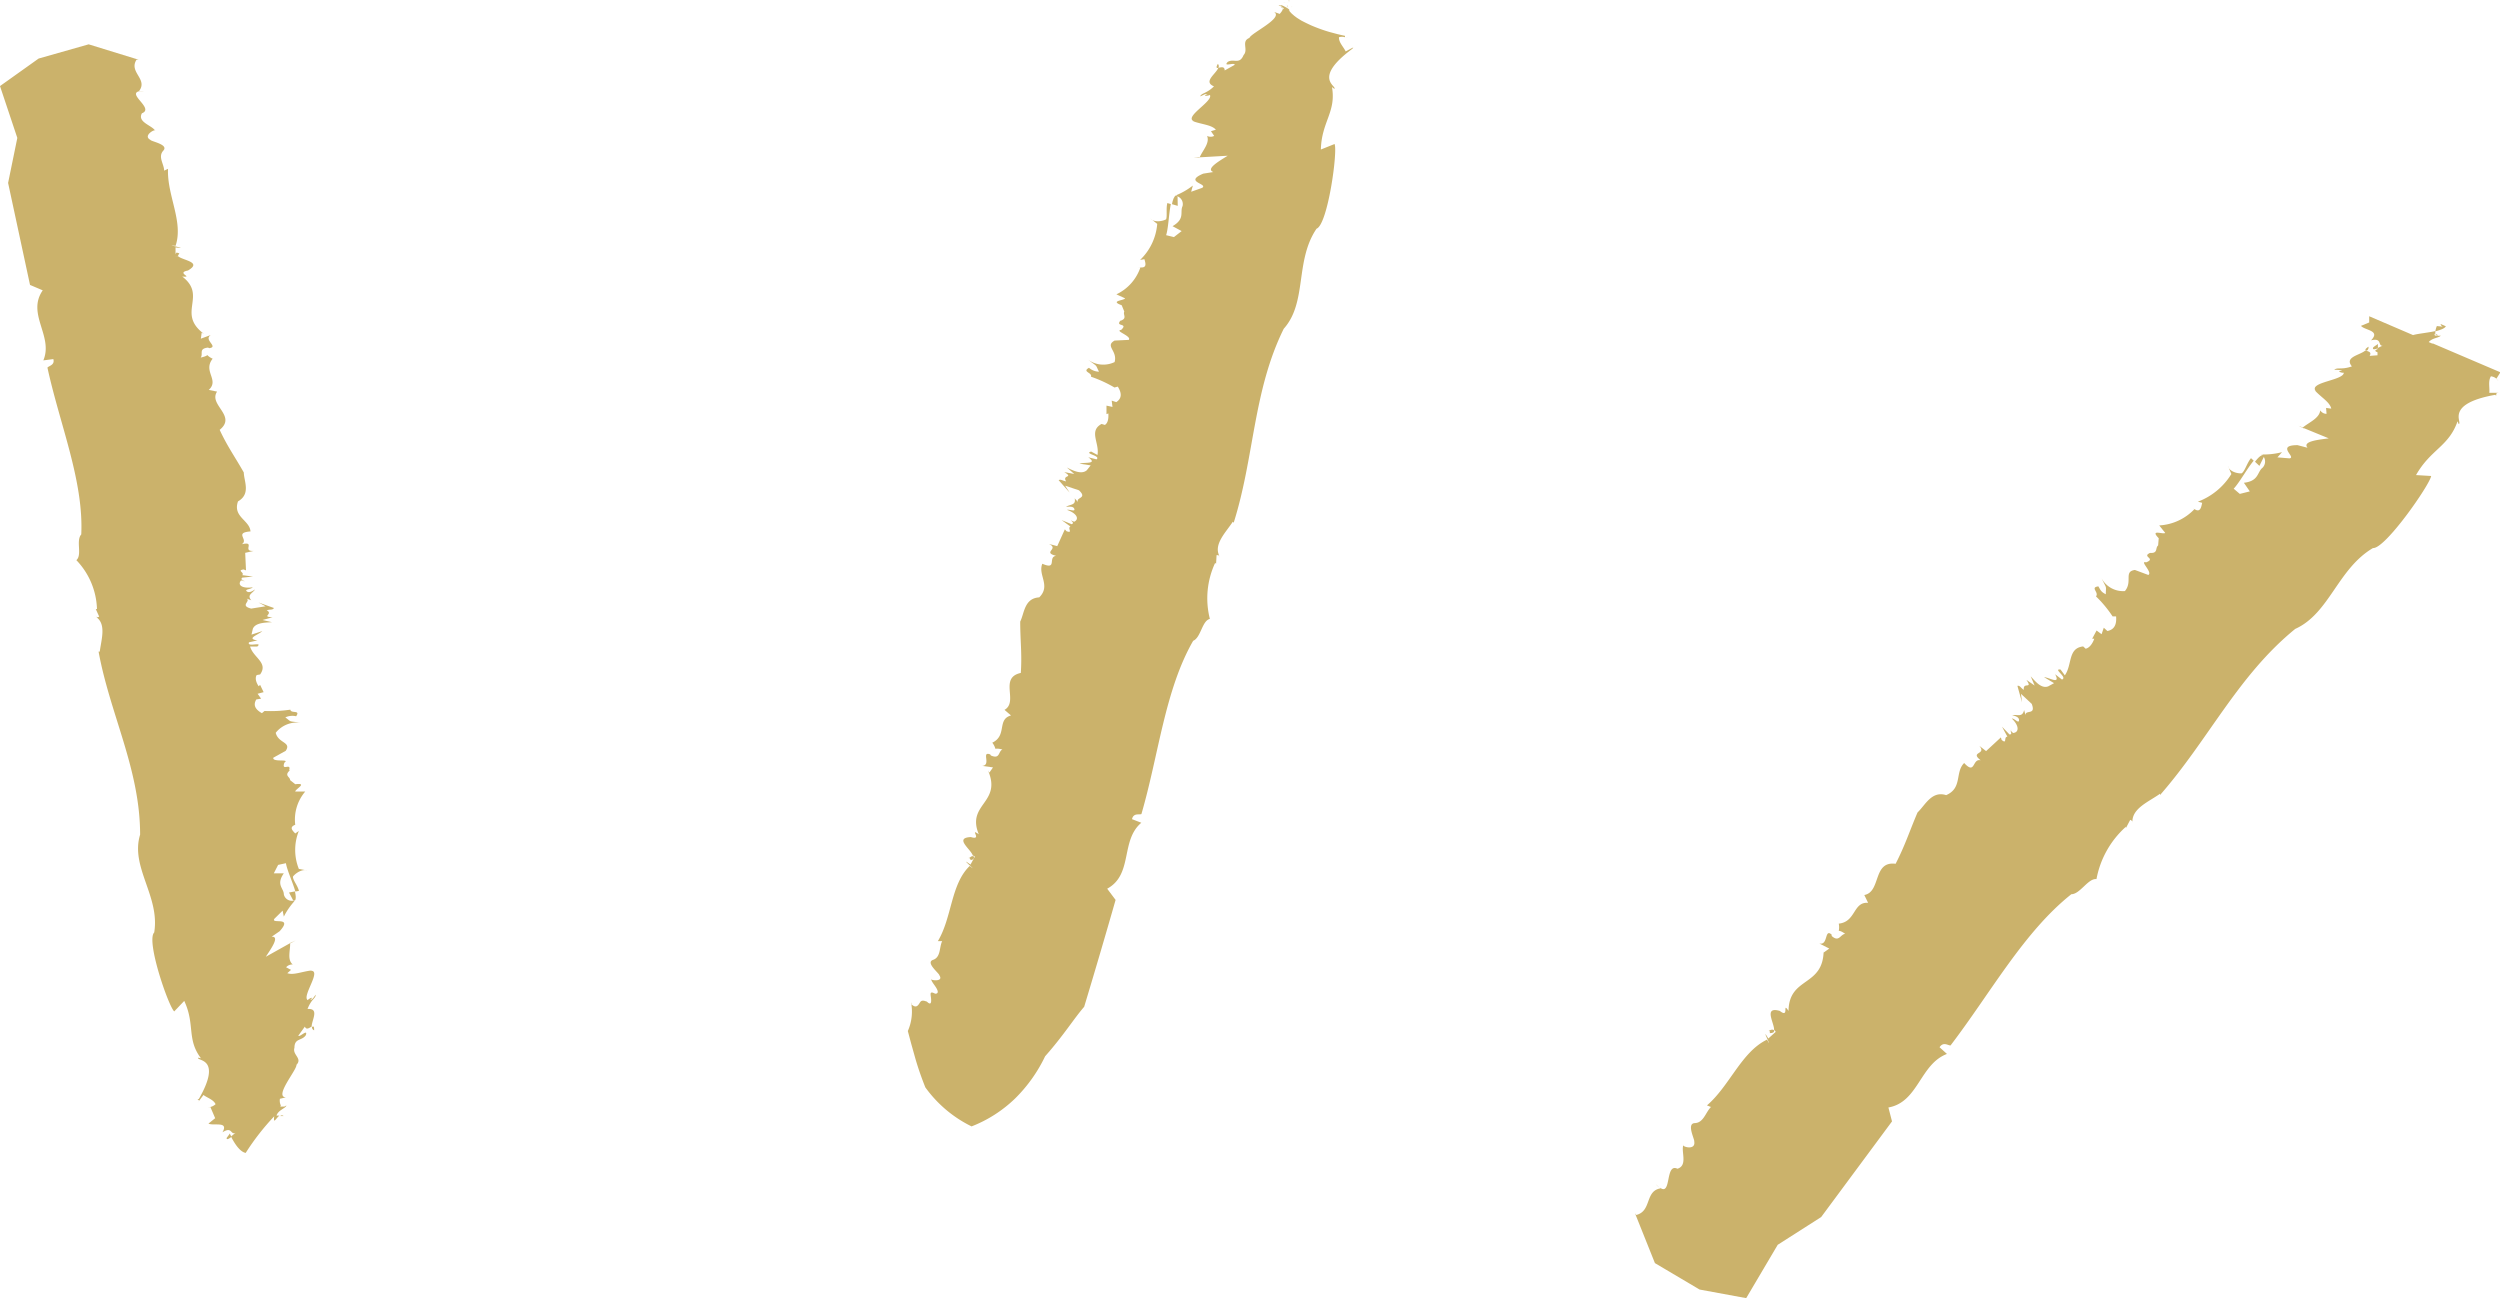
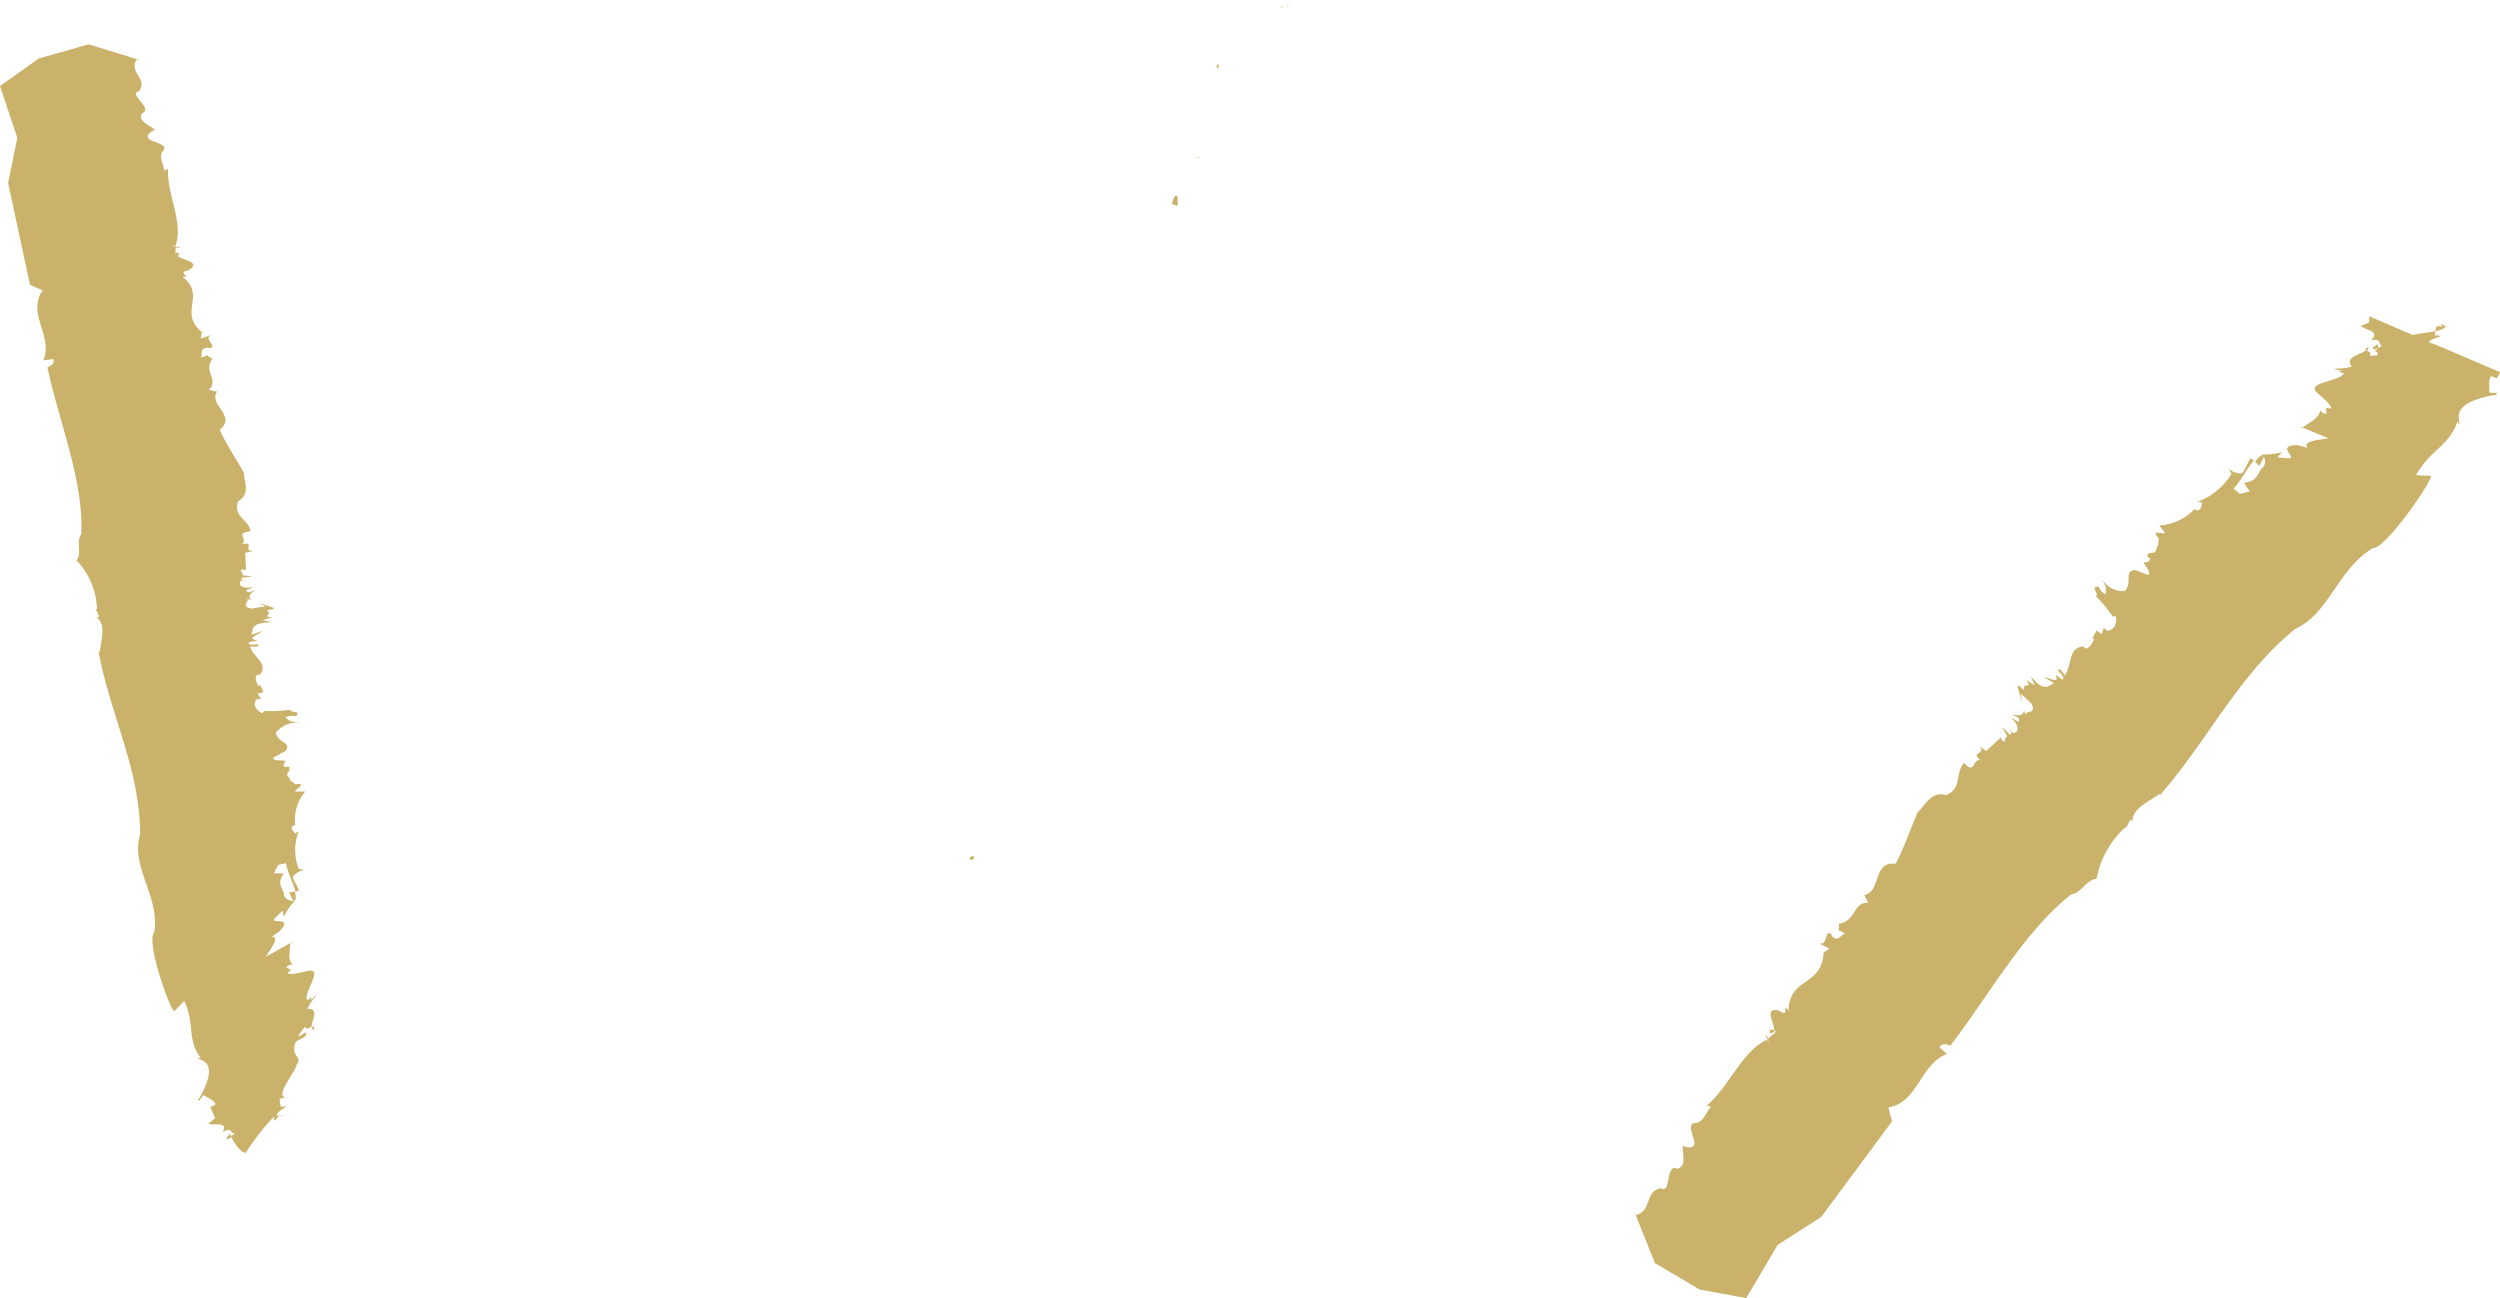
<svg xmlns="http://www.w3.org/2000/svg" data-name="Layer 1" fill="#000000" height="129.7" preserveAspectRatio="xMidYMid meet" version="1" viewBox="121.0 94.4 249.8 129.7" width="249.8" zoomAndPan="magnify">
  <g id="change1_1">
-     <path d="M149.93,165.35s0,0,0,0l.51,0Z" fill="#cbb26b" />
-   </g>
+     </g>
  <g id="change1_2">
    <path d="M149.93,171.33l0,0C150,171.35,150.12,171.33,149.93,171.33Z" fill="#cbb26b" />
  </g>
  <g id="change1_3">
    <path d="M145.3,152.44a.24.24,0,0,1,.11.08C145.42,152.47,145.37,152.45,145.3,152.44Z" fill="#cbb26b" />
  </g>
  <g id="change1_4">
    <path d="M138.66,119.57l0,0,.11-.08Z" fill="#cbb26b" />
  </g>
  <g id="change1_5">
    <path d="M139,119.63c-.12.15-.29,0-.34,0-.24.19-.24.33-.09.45C138.9,120,138.81,119.73,139,119.63Z" fill="#cbb26b" />
  </g>
  <g id="change1_6">
    <path d="M130.66,156l-.09-.07S130.61,156,130.66,156Z" fill="#cbb26b" />
  </g>
  <g id="change1_7">
    <path d="M134.87,103.57l.49,0A2.86,2.86,0,0,0,134.87,103.57Z" fill="#cbb26b" />
  </g>
  <g id="change1_8">
    <path d="M150.76,176.68l-.36.11a0,0,0,0,1,0,0Z" fill="#cbb26b" />
  </g>
  <g id="change1_9">
    <path d="M149.48,205l-.36,0a.27.27,0,0,0,.18.08Z" fill="#cbb26b" />
  </g>
  <g id="change1_10">
    <path d="M150.3,184.38h.17c.13-.16.09-.49,0-.91l-.59.11Z" fill="#cbb26b" />
  </g>
  <g id="change1_11">
    <path d="M152,194.33c.44-.45-.16-.13-.25,0-.63-.39,1.53-3.11.22-2.92l.23-.05c-1,.1-1.87.51-2.49.28l.37-.33-.49-.26a.82.82,0,0,1,.66-.28c-.58-.48-.23-1.4-.26-2.13L147.56,190c.47-.73,1.45-2.07.58-2l.8-.55c1.41-1.56-.92-.66-.52-1.25l.82-.81.12.6a7,7,0,0,1,1.13-1.62h0a.26.26,0,0,1-.13.09l0-.08a.81.81,0,0,1-1-.62c0-.62-.81-.93,0-2.1l-1,0,.43-.84.78-.17c.11.7.7,1.95.94,2.83l.36-.06c-.12-.53-.6-1.05-.6-1.42.12-.21.83-.82,1.43-.62l-.84-.16a5.11,5.11,0,0,1,0-3.79l-.36.25c-.31-.32-.61-.63,0-.87a4.31,4.31,0,0,1,1-3.32l-1,0c0-.24,1.31-.89,0-.73l-.51-.41c0-.33-.57-.42-.11-.9h0l.09-.09-.08,0c.25-.81-.82.18-.47-.76.6-.41-1.23,0-1.11-.49l1.24-.69c.6-.89-.75-.74-1-1.8a2.72,2.72,0,0,1,2.51-1c-1.31-.21-.84,0-1.55-.54a1.67,1.67,0,0,1,1.08-.11c.47-.67-.52-.24-.58-.66a13.5,13.5,0,0,1-2.58.13l-.26.22c-.59-.33-.93-.76-.56-1.37l.48-.08-.35-.49.6-.16-.35-.73-.14.14c-.12-.16-.45-.72-.2-1.12l.34-.06c.85-1.18-.69-1.68-1-2.79h.72c.6-.52-1.08.11-.83-.42l.84-.19c-1.19-.18.13-.57.49-.93l-1.08.35.13-.57c.25-.65,1.32-.63,1.92-.67l-.95-.22,1-.27c-1.19-.06.13-.32-.58-.7.36-.12.6,0,.72-.23l-1.54-.55.71.38-1.44.23c-1.19-.3,0-.73-.46-1l.47.17c-.47-.54.13-.69.38-1.09-.24.16-.6.4-.84.19s.48-.2.6-.4c-1,.15-1.55-.19-1.18-.67a1.62,1.62,0,0,1,.36,0c-.17-.07-.43-.07-.23-.29l1.08-.11-1.07-.14c.25-.28-.58-.46.13-.57l.24.09-.08-1.75.84-.19c-1.2.06.26-1-1.18-.67.73-.47-.81-1.15.87-1.28-.09-1.14-1.79-1.44-1.25-3,1.3-.75.6-2,.58-2.89-.9-1.59-1.64-2.6-2.41-4.26,1.75-1.41-1.15-2.49-.26-3.82l-.83-.17c1.09-1-.62-1.85.39-3.12a1.69,1.69,0,0,1-.55-.37c0,.05-.16.15-.65.26.29-.36-.25-.89.74-1l.11.06c1-.13-.62-.83.17-1.32l-1,.37.08-.6.23.12c-2.78-2.07.37-3.77-2.17-5.73,1.2.11-.68-.36.57-.6,1.48-.86-.53-1-1-1.44a.82.82,0,0,1-.24,0v-.87c1.67.23-1.42-.38,0-.15.82-2.4-.87-5.06-.75-7.7l-.39.18c0-.66-.65-1.38-.08-2s-1.21-.9-1.3-1.08c-.79-.42.53-1.14.49-.9-.29-.54-1.82-.85-1.33-1.75,1.3-.49-1.66-2-.15-2.23h-.13c.91-1.19-1.06-1.87-.26-3.12l.22,0-5-1.54-5,1.42L121,103l1.73,5.18-.92,4.5L124,122.87l1.27.54c-1.64,2.37,1.09,4.57.06,7l1-.13c.17.6-.45.67-.59.85,1.23,5.68,3.63,11.31,3.38,16.67-.56.62.12,2.05-.49,2.57a7.37,7.37,0,0,1,2.06,4.89l-.12,0,.34.75a.44.44,0,0,1-.27.07c1,.71.47,2.28.33,3.43l-.12,0C132,165.79,135,171.26,135,177.8c-1,3.25,2,6.15,1.41,9.77-.84.83,1.43,7.4,2,7.89l1-1.05c1.11,2.38.22,3.82,1.67,5.73l-.28-.06c-.2.38,2.48-.08.07,4.13l-.12,0c0,.11.28.06,0,.37l.58-.77c.38.29,1,.46,1.21.92a1.14,1.14,0,0,1-.52.28l.48,1.12-.67.54c.5.26,2.06-.29,1.4.87,1-.63.78.31,1.32.05-.13.08-.3.24-.47.37.27.53.83,1.52,1.47,1.64a24.09,24.09,0,0,1,2.85-3.66c-.11.87.19.18.52-.07h-.29c.16-.54.86-.71,1-1l-.19.06h.1a.53.53,0,0,1-.28.05c-.15,0-.27,0-.26-.09h.08a1.08,1.08,0,0,1-.11-.7l.59-.14c-1.2-.08,1.13-2.77,1.06-3.25.63-.65-.43-1-.2-1.7,0-1,.75-.67,1.14-1.27.23-.68-.66.28-.75.05l.65-.9c.17.39.47.09.68,0,0-.64.81-1.85-.41-1.76.37-1,.84-1.07.81-1.43C152.38,194,152.24,194.28,152,194.33Z" fill="#cbb26b" />
  </g>
  <g id="change1_12">
    <path d="M142.08,205v0C141.66,205.12,141.82,205.12,142.08,205Z" fill="#cbb26b" />
  </g>
  <g id="change1_13">
    <path d="M150 188.62L150 188.67 150.54 188.37 150 188.62z" fill="#cbb26b" />
  </g>
  <g id="change1_14">
    <path d="M152.39,197.35c0-.43-.07-.42-.22-.33A.34.34,0,0,0,152.39,197.35Z" fill="#cbb26b" />
  </g>
  <g id="change1_15">
    <path d="M143.64,208.11c0,.22.24.08.48-.11l-.16-.34C143.89,207.8,143.71,208,143.64,208.11Z" fill="#cbb26b" />
  </g>
  <g id="change1_16">
    <path d="M149,205.92l.35,0C149.2,205.8,149.08,205.84,149,205.92Z" fill="#cbb26b" />
  </g>
  <g id="change1_17">
    <path d="M230.14,132.18s0,0,0,0l-.47-.21Z" fill="#cbb26b" />
  </g>
  <g id="change1_18">
    <path d="M232.95,126.55l.06,0C232.89,126.5,232.78,126.47,232.95,126.55Z" fill="#cbb26b" />
  </g>
  <g id="change1_19">
    <path d="M228.14,146.48a.25.25,0,0,1-.06-.13S228.09,146.44,228.14,146.48Z" fill="#cbb26b" />
  </g>
  <g id="change1_20">
    <path d="M218,180.36v0l-.14,0Z" fill="#cbb26b" />
  </g>
  <g id="change1_21">
    <path d="M217.71,180.14c.18-.08.26.13.28.2.31-.05.38-.19.31-.37C218,179.86,218,180.15,217.71,180.14Z" fill="#cbb26b" />
  </g>
  <g id="change1_22">
    <path d="M242.8,150a1.16,1.16,0,0,0,0,.11S242.84,150,242.8,150Z" fill="#cbb26b" />
  </g>
  <g id="change1_23">
    <path d="M213.61,194.49l-.32-.37Z" fill="#cbb26b" />
  </g>
  <g id="change1_24">
    <path d="M234.69,121.12a2.74,2.74,0,0,0,.37.06h0Z" fill="#cbb26b" />
  </g>
  <g id="change1_25">
    <path d="M248.92,95l.25.26a.3.3,0,0,0-.08-.17Z" fill="#cbb26b" />
  </g>
  <g id="change1_26">
    <path d="M238.66,114l-.16-.07c-.19.09-.31.43-.4.87l.58.17Z" fill="#cbb26b" />
  </g>
  <g id="change1_27">
    <path d="M249.79,95.26l0,.05Z" fill="#cbb26b" />
  </g>
  <g id="change1_28">
    <path d="M249.89,95.25v0l0,0Z" fill="#cbb26b" />
  </g>
  <g id="change1_29">
    <path d="M249.88,95.28h0v0Z" fill="#cbb26b" />
  </g>
  <g id="change1_30">
    <path d="M249,94.71h0Z" fill="#cbb26b" />
  </g>
  <g id="change1_31">
    <path d="M249.42,94.92l0,0Z" fill="#cbb26b" />
  </g>
  <g id="change1_32">
    <path d="M249.76,95.29s0,0,0,0S249.76,95.28,249.76,95.29Z" fill="#cbb26b" />
  </g>
  <g id="change1_33">
-     <path d="M249.13,94.77l-.16-.06Z" fill="#cbb26b" />
+     <path d="M249.13,94.77l-.16-.06" fill="#cbb26b" />
  </g>
  <g id="change1_34">
    <path d="M250.08,95.06l-.06.07.11-.1Z" fill="#cbb26b" />
  </g>
  <g id="change1_35">
    <path d="M249.77,94.76h0S249.77,94.74,249.77,94.76Z" fill="#cbb26b" />
  </g>
  <g id="change1_36">
    <path d="M249.52,94.69a1.81,1.81,0,0,1-.36,0h.13Z" fill="#cbb26b" />
  </g>
  <g id="change1_37">
    <path d="M249.82,94.54h0v0h0v0a.24.24,0,0,0,0,0l0-.11h0l-.08.06Z" fill="#cbb26b" />
  </g>
  <g id="change1_38">
    <path d="M249.73,94.6a.93.93,0,0,1-.22.09l.17-.06Z" fill="#cbb26b" />
  </g>
  <g id="change1_39">
    <path d="M249.72,95.16h0a3.07,3.07,0,0,1-.13-.29.47.47,0,0,0,.12.28,1.31,1.31,0,0,0-.28-.21,1.4,1.4,0,0,1,.24.18l0,0,0,0v0Z" fill="#cbb26b" />
  </g>
  <g id="change1_40">
-     <path d="M249,94.72h0Z" fill="#cbb26b" />
-   </g>
+     </g>
  <g id="change1_41">
    <path d="M249.16,94.79l.21.11,0,0Z" fill="#cbb26b" />
  </g>
  <g id="change1_42">
    <path d="M249.77,94.75h0v0h0s0,0,0,0v0Z" fill="#cbb26b" />
  </g>
  <g id="change1_43">
    <path d="M249.13,94.77h0Z" fill="#cbb26b" />
  </g>
  <g id="change1_44">
    <path d="M249.12,94.72h0Z" fill="#cbb26b" />
  </g>
  <g id="change1_45">
    <path d="M249.15,94.72h0Z" fill="#cbb26b" />
  </g>
  <g id="change1_46">
    <path d="M250,95.12l0,0a.42.42,0,0,1-.08.09l.05-.05Z" fill="#cbb26b" />
  </g>
  <g id="change1_47">
    <path d="M250.22,95l.11-.06Z" fill="#cbb26b" />
  </g>
  <g id="change1_48">
    <path d="M249.85,95.35h0l0,0s0,0,0,.06S249.85,95.35,249.85,95.35Z" fill="#cbb26b" />
  </g>
  <g id="change1_49">
    <path d="M249.87,95.29l0,.06h0Z" fill="#cbb26b" />
  </g>
  <g id="change1_50">
    <path d="M250.13,95l.08-.06Z" fill="#cbb26b" />
  </g>
  <g id="change1_51">
-     <path d="M256.33,99.07l-.87.47c-.21-.45-.7-.9-.67-1.42a1.09,1.09,0,0,1,.6,0v-.14h0l-.41-.09h0l-.34-.08-.82-.22a16.16,16.16,0,0,1-1.8-.65c-.35-.16-.68-.32-1-.49l-.43-.27-.28-.21-.17-.15a1.45,1.45,0,0,1-.19-.19,1.12,1.12,0,0,1-.17-.22l0-.09h0l0,.07,0-.09h0v0l0,0,0,0v-.4h0v.4l0-.05,0,.06v0h0s0,0,0,0h0s0,0,0,0h0v0h0l0-.06,0,.07v0h0v0h0s0,0,0,0l-.11-.08a2.63,2.63,0,0,0-.32-.18,1,1,0,0,0-.6-.16l.18.1-.06-.08a.62.62,0,0,1,.23.17c.13.08.22.16.13.23l-.05-.06c0,.18-.21.41-.31.53l-.57-.2c1,.6-2.3,2.11-2.46,2.6-.86.34-.07,1.17-.58,1.71-.41,1-1,.31-1.59.69-.51.54.71,0,.7.29l-1,.56c0-.45-.38-.3-.63-.27-.24.63-1.56,1.39-.44,1.86-.76.74-1.23.64-1.38,1,.24-.08.49-.28.73-.23-.6.23.09.2.24.08.39.65-2.78,2.26-1.52,2.67l-.23-.06c.93.35,1.91.37,2.35.87l-.49.15.32.47a.78.78,0,0,1-.71,0c.3.71-.44,1.44-.74,2.14l2.8-.16c-.75.48-2.25,1.31-1.44,1.63l-1,.16c-2,.84.52,1-.11,1.42l-1.1.39.17-.62a7,7,0,0,1-1.75,1h0a.25.25,0,0,1,.16,0V114a.83.83,0,0,1,.56,1c-.29.59.29,1.25-1,2l.91.49-.77.6-.78-.19c.23-.72.27-2.16.47-3.11l-.35-.1c-.14.56,0,1.27-.12,1.62-.2.14-1.12.4-1.56-.07l.67.53a5.59,5.59,0,0,1-1.71,3.6l.43-.07c.13.44.25.88-.4.82a4.61,4.61,0,0,1-2.4,2.69l.87.4c-.11.23-1.58.24-.34.69l.26.63c-.16.31.31.66-.32.9h0l-.13,0,.08,0c-.6.65.82.21.06.93-.72.1,1.07.61.76,1l-1.42.07c-1,.56.32,1,0,2.15a2.61,2.61,0,0,1-2.68-.26c1.06.8.72.43,1.12,1.22a1.59,1.59,0,0,1-1-.39c-.73.41.35.47.2.89a12.84,12.84,0,0,1,2.35,1.08l.33-.09c.37.59.46,1.15-.15,1.55l-.46-.15.08.63-.6-.13,0,.85.19-.07c0,.21.06.89-.35,1.15l-.33-.1c-1.31.71-.19,1.9-.41,3.1l-.63-.34c-.78.21,1,.4.54.78l-.83-.21c1,.72-.38.47-.88.64l1.12.17-.38.48c-.53.49-1.47,0-2-.27l.74.65-1-.19c1,.61-.26.24.19.93-.37-.06-.54-.25-.75-.12l1.1,1.24-.45-.69,1.38.46c.9.84-.36.68-.09,1.18l-.34-.38c.16.72-.45.58-.86.85.29,0,.73-.09.83.22s-.52,0-.73.09c.92.31,1.28.9.72,1.18a1.54,1.54,0,0,1-.33-.14c.12.15.34.27.07.39l-1-.41.88.64c-.35.15.3.71-.39.47l-.17-.19-.76,1.68-.83-.22c1.08.51-.72.82.72,1.19-.87.1.16,1.46-1.38.79-.47,1.11.88,2.19-.31,3.36-1.5.09-1.48,1.58-1.9,2.42,0,1.92.19,3.21.06,5.13-2.22.48-.2,2.88-1.63,3.69l.65.56c-1.43.39-.36,2-1.87,2.72a1.74,1.74,0,0,1,.31.61c.05,0,.22-.06.7.07-.43.2-.22,1-1.15.6l-.07-.11c-.93-.35.14,1.07-.79,1.15l1.07.15-.36.52-.14-.22c1.42,3.27-2.18,3.33-.92,6.38-1-.69.42.66-.79.28-1.71.08,0,1.21.19,1.84a.77.77,0,0,1,.21.11l-.44.8c-1.35-1,1,1-.08.14-1.9,1.83-1.75,5.13-3.18,7.51l.43,0c-.3.62-.12,1.6-.91,1.87s.63,1.35.63,1.54c.49.72-1,.49-.82.36,0,.23.31.57.5.88s.27.61-.1.6c-.6-.32-.45.07-.41.47s0,.79-.5.23l.08.1c-.57-.25-.63,0-.78.22s-.36.44-.8,0l0-.17a4.83,4.83,0,0,1-.32,2.88l.33,1.24.42,1.5c.29,1,.62,1.94,1,2.89a12.42,12.42,0,0,0,4.62,3.9,13.1,13.1,0,0,0,4.35-2.79,15,15,0,0,0,3-4.22c1.83-2.06,2.91-3.81,3.9-4.94q1.61-5.33,3.14-10.68l-.84-1.12c2.61-1.42,1.3-4.81,3.41-6.59l-.93-.36c.15-.65.72-.41.94-.51,1.73-5.93,2.34-12.38,5.17-17.31.78-.32.88-2,1.67-2.19a8.37,8.37,0,0,1,.53-5.6l.09.1.05-.87a.42.42,0,0,1,.27.06c-.58-1.17.69-2.37,1.35-3.4l.09.1c2.07-6.55,1.93-13.16,5-19.38,2.37-2.65,1.09-6.77,3.28-10,1.12-.41,2.13-7.73,1.8-8.46l-1.37.55c.07-2.78,1.55-3.75,1.11-6.24l.23.18c.35-.27-2.26-1,1.8-4l.12,0C256.2,99.3,256,99.25,256.33,99.07Zm-6.57-3.72h0Zm0,0h0Zm0,0h0v0l.06.11C249.88,95.43,249.8,95.34,249.78,95.32Z" fill="#cbb26b" />
-   </g>
+     </g>
  <g id="change1_52">
    <path d="M255.4,98.09v0C255.81,98.2,255.66,98.13,255.4,98.09Z" fill="#cbb26b" />
  </g>
  <g id="change1_53">
    <path d="M240.85 110.16L240.87 110.11 240.26 110.14 240.85 110.16z" fill="#cbb26b" />
  </g>
  <g id="change1_54">
    <path d="M242.69,100.78c-.22.39-.13.43.05.41A.37.37,0,0,0,242.69,100.78Z" fill="#cbb26b" />
  </g>
  <g id="change1_55">
    <path d="M249.79,94.62l0,.05s0,0,0,0v0s0,0,0,0v0s0,0,0,0a.45.45,0,0,1,0-.08v0h0A.3.3,0,0,1,249.79,94.62Z" fill="#cbb26b" />
  </g>
  <g id="change1_56">
    <path d="M249.79,94.62h0v0Z" fill="#cbb26b" />
  </g>
  <g id="change1_57">
    <path d="M249.8,94.59h0Z" fill="#cbb26b" />
  </g>
  <g id="change1_58">
    <path d="M330.53,154.12l0,0-.33-.39Z" fill="#cbb26b" />
  </g>
  <g id="change1_59">
    <path d="M335.83,149.75h.07C335.8,149.67,335.71,149.59,335.83,149.75Z" fill="#cbb26b" />
  </g>
  <g id="change1_60">
    <path d="M322,167.43a.27.27,0,0,1,0-.15S322,167.37,322,167.43Z" fill="#cbb26b" />
  </g>
  <g id="change1_61">
    <path d="M297.84,197.66v0l-.14,0Z" fill="#cbb26b" />
  </g>
  <g id="change1_62">
    <path d="M297.66,197.34c.21,0,.19.21.18.29.31,0,.43-.07.44-.28C298,197.16,297.88,197.43,297.66,197.34Z" fill="#cbb26b" />
  </g>
  <g id="change1_63">
    <path d="M334.08,176.46s0,.08,0,.12S334.1,176.5,334.08,176.46Z" fill="#cbb26b" />
  </g>
  <g id="change1_64">
    <path d="M286.81,213.07l-.36-.34A2.49,2.49,0,0,0,286.81,213.07Z" fill="#cbb26b" />
  </g>
  <g id="change1_65">
    <path d="M340.09,145.17a2.52,2.52,0,0,0,.31.21h0Z" fill="#cbb26b" />
  </g>
  <g id="change1_66">
    <path d="M364.68,127.92l-.33-.16a.28.28,0,0,0,.14.16Z" fill="#cbb26b" />
  </g>
  <g id="change1_67">
    <path d="M347.23,140a1.46,1.46,0,0,0-.11-.13c-.22,0-.5.28-.8.67l.44.41Z" fill="#cbb26b" />
  </g>
  <g id="change1_68">
    <path d="M369.89,132a1,1,0,0,1,.55.24l.4-.64-6.72-2.87a.19.19,0,0,0-.09,0l-.35-.15c.36-.43,1-.4,1.2-.64h-.2l.09,0a.47.47,0,0,1-.28,0c-.15,0-.27,0-.21-.19l.07,0a.63.63,0,0,1,0-.27c-.77.17-1.76.26-2.24.4L357.73,126l0,.62-.82.34c.38.46,2,.44,1,1.45,1.18-.3.63.62,1.22.54-.15,0-.37.15-.57.23v.11c-.37.14-.2.23,0,.31,0,.1,0,.2,0,.3l-.79.06c.26-.42-.19-.45-.42-.54-.55.48-2.13.64-1.35,1.59-1.07.37-1.44.06-1.76.34.26,0,.59,0,.78.11-.66,0,0,.23.17.18,0,.79-3.68.94-2.75,1.89l-.18-.16c.66.74,1.53,1.19,1.68,1.86l-.52-.07.05.59a.73.73,0,0,1-.63-.35c-.09.81-1.12,1.19-1.76,1.73l2.61,1.07c-.92.13-2.69.28-2.12.94l-1-.26c-2.22,0-.06,1.23-.81,1.32l-1.2-.1.46-.52a7.5,7.5,0,0,1-2.1.23l0,0a.24.24,0,0,1,.16,0l0,.09a.89.89,0,0,1,0,1.23c-.56.44-.35,1.33-1.87,1.51l.59.86-1,.25-.61-.52c.57-.6,1.33-2,2-2.8l-.27-.25c-.4.48-.59,1.25-.92,1.51-.25.05-1.22-.09-1.39-.73l.35.8a6.71,6.71,0,0,1-3.35,2.77l.43.11c-.1.48-.2,1-.77.63a5.25,5.25,0,0,1-3.52,1.63l.6.75c-.22.18-1.57-.42-.65.53l-.06.72c-.3.24,0,.77-.73.75h-.14l.06,0c-.87.39.65.54-.39.94-.72-.19.69,1,.22,1.26l-1.34-.5c-1.15.16-.2,1.15-1,2.11a2.44,2.44,0,0,1-2.36-1.33c.6,1.22.46.71.45,1.65-.46-.24-.5-.37-.74-.79-.87.11.1.6-.24,1a11.9,11.9,0,0,1,1.66,2l.35,0c.06.72-.11,1.31-.87,1.46l-.36-.33-.22.65-.5-.37-.44.82h.21c-.07.22-.36.89-.86,1l-.25-.23c-1.55.18-1.07,1.8-1.83,2.89l-.43-.58c-.82-.1.75.79.14,1l-.68-.53c.57,1.09-.58.32-1.11.29l1,.6-.58.32c-.72.28-1.36-.59-1.75-1l.39.92-.82-.57c.67,1-.36.14-.26,1-.32-.2-.39-.46-.64-.4l.46,1.65-.1-.85,1.07,1c.46,1.18-.65.54-.62,1.13l-.14-.51c-.18.77-.68.41-1.19.51.29.08.72.19.68.53s-.47-.24-.72-.19c.71.66.78,1.38.13,1.44a1.42,1.42,0,0,1-.25-.26c0,.19.2.4-.11.41l-.75-.78.54,1c-.4,0,0,.81-.58.32l-.07-.25-1.48,1.37-.68-.53c.79.91-1,.55.14,1.45-.86-.22-.51,1.51-1.65.27-.94.93-.15,2.5-1.8,3.21-1.45-.46-2.09,1-2.86,1.73-.82,1.92-1.23,3.26-2.19,5.13-2.31-.3-1.43,2.81-3.13,3.12l.38.78c-1.52-.11-1.2,1.9-2.93,2.08a1.86,1.86,0,0,1,0,.72c.06,0,.23,0,.64.3-.49.05-.61.88-1.35.21l0-.13c-.74-.67-.32,1.12-1.24.88l1,.51-.56.4,0-.27c0,3.75-3.46,2.62-3.51,6.1-.67-1,.13.8-.87,0-1.67-.48-.54,1.21-.57,1.91a.71.71,0,0,1,.16.18l-.74.67c-.87-1.47.58,1.39-.13.11-2.56,1.23-3.72,4.61-6,6.57l.4.16c-.54.54-.74,1.58-1.61,1.61s0,1.63-.06,1.85c.16.94-1.3.49-1.08.32-.27.65.47,2.06-.6,2.39-1.26-.61-.56,2.82-1.77,1.87l.09.09c-1.59.25-.87,2.28-2.44,2.66a1.41,1.41,0,0,1-.13-.19l2,5,4.46,2.64,4.66.86,3.15-5.33,4.34-2.77,7.08-9.56-.36-1.39c3-.53,3.14-4.32,5.85-5.35l-.74-.67c.4-.59.85-.16,1.1-.18,4-5.24,7.31-11.33,12.07-15.11.87,0,1.68-1.61,2.51-1.51a9.29,9.29,0,0,1,2.94-5.23l0,.13.43-.82a.39.39,0,0,1,.22.17c0-1.35,1.68-2,2.76-2.78l0,.13c4.83-5.51,7.77-11.93,13.51-16.6,3.42-1.54,4.24-6,7.77-8.08,1.22.1,5.71-6.37,5.81-7.2l-1.51-.09c1.47-2.59,3.27-2.84,4.15-5.38l.11.28c.45-.1-1.49-2,3.65-2.92l.09.08c.07-.12-.11-.28.32-.28l-1,0C369.79,133.14,369.59,132.49,369.89,132Z" fill="#cbb26b" />
  </g>
  <g id="change1_69">
    <path d="M365.39,127l-.53-.23a.37.37,0,0,0,.23.27l-.6-.06a2.26,2.26,0,0,0-.15.53C364.85,127.37,365.28,127.22,365.39,127Z" fill="#cbb26b" />
  </g>
  <g id="change1_70">
-     <path d="M370.43,132.26l0,0C370.74,132.56,370.65,132.42,370.43,132.26Z" fill="#cbb26b" />
-   </g>
+     </g>
  <g id="change1_71">
    <path d="M351.19 137.2L351.23 137.17 350.65 136.94 351.19 137.2z" fill="#cbb26b" />
  </g>
  <g id="change1_72">
    <path d="M357.49,129.45a.43.43,0,0,0,.17-.41C357.25,129.31,357.32,129.4,357.49,129.45Z" fill="#cbb26b" />
  </g>
  <g id="change1_73">
    <path d="M358.11,129.14c-.06.24.2.17.49.06l0-.43C358.45,128.9,358.22,129,358.11,129.14Z" fill="#cbb26b" />
  </g>
</svg>